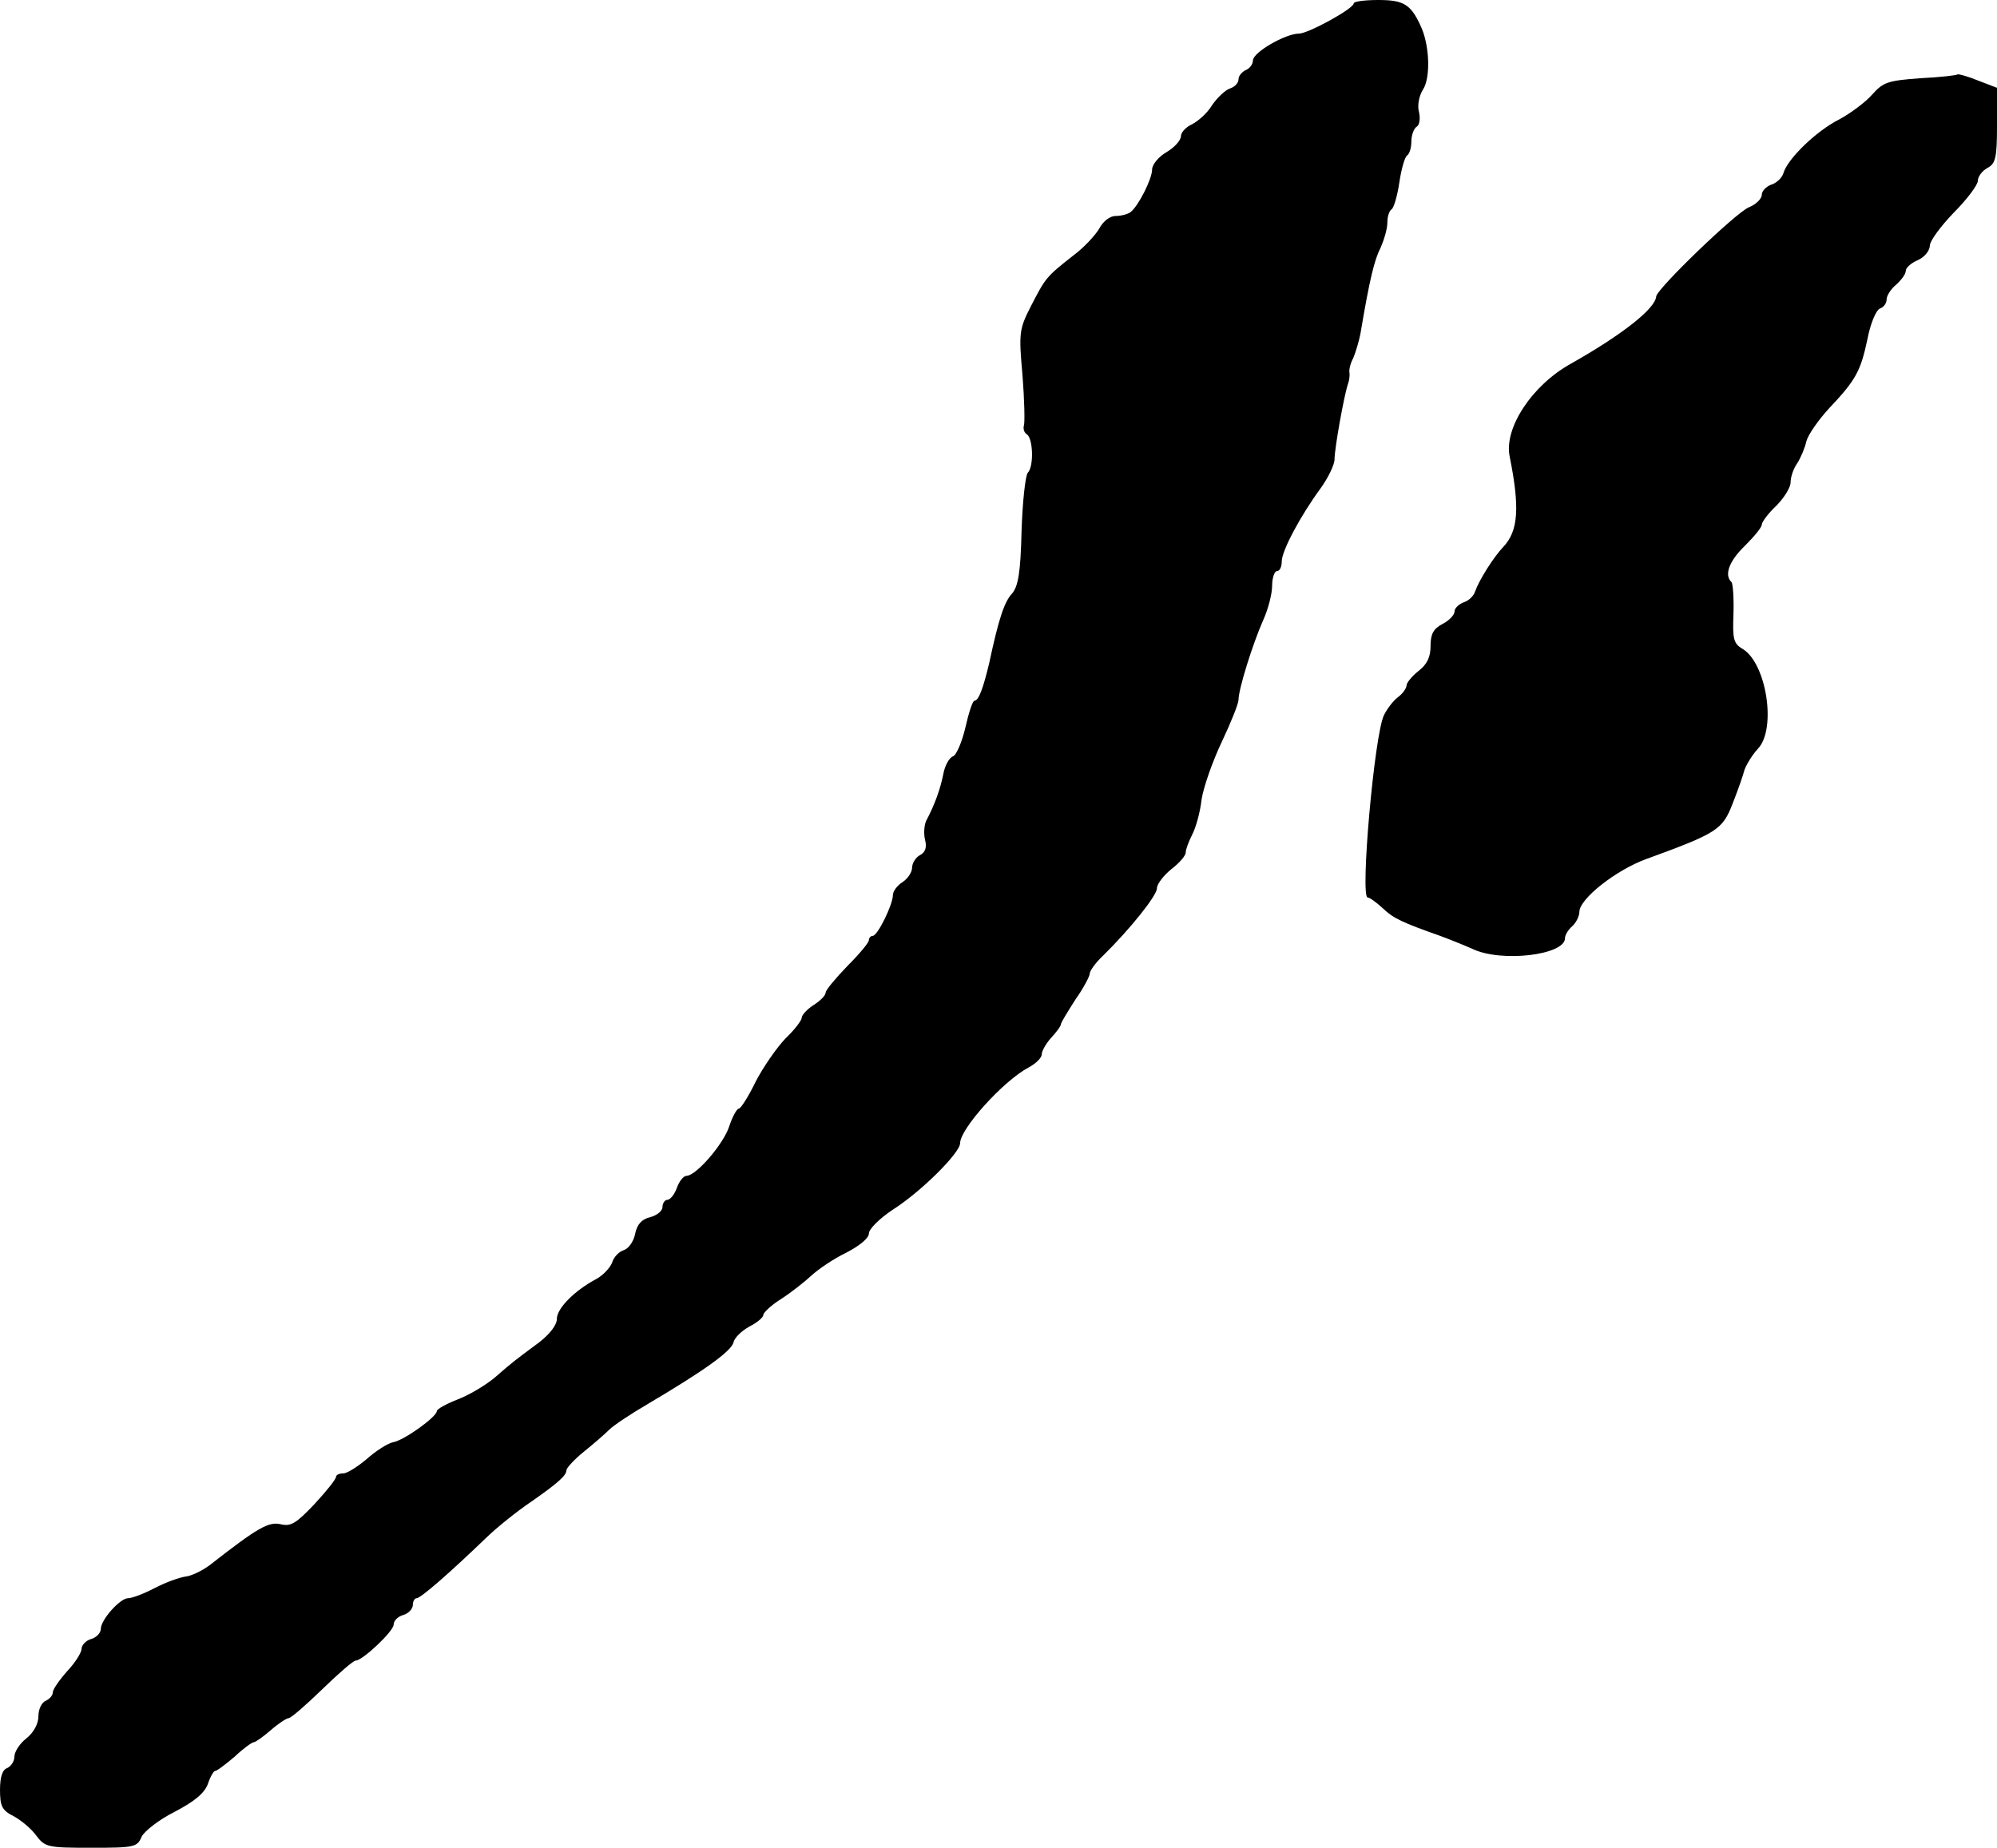
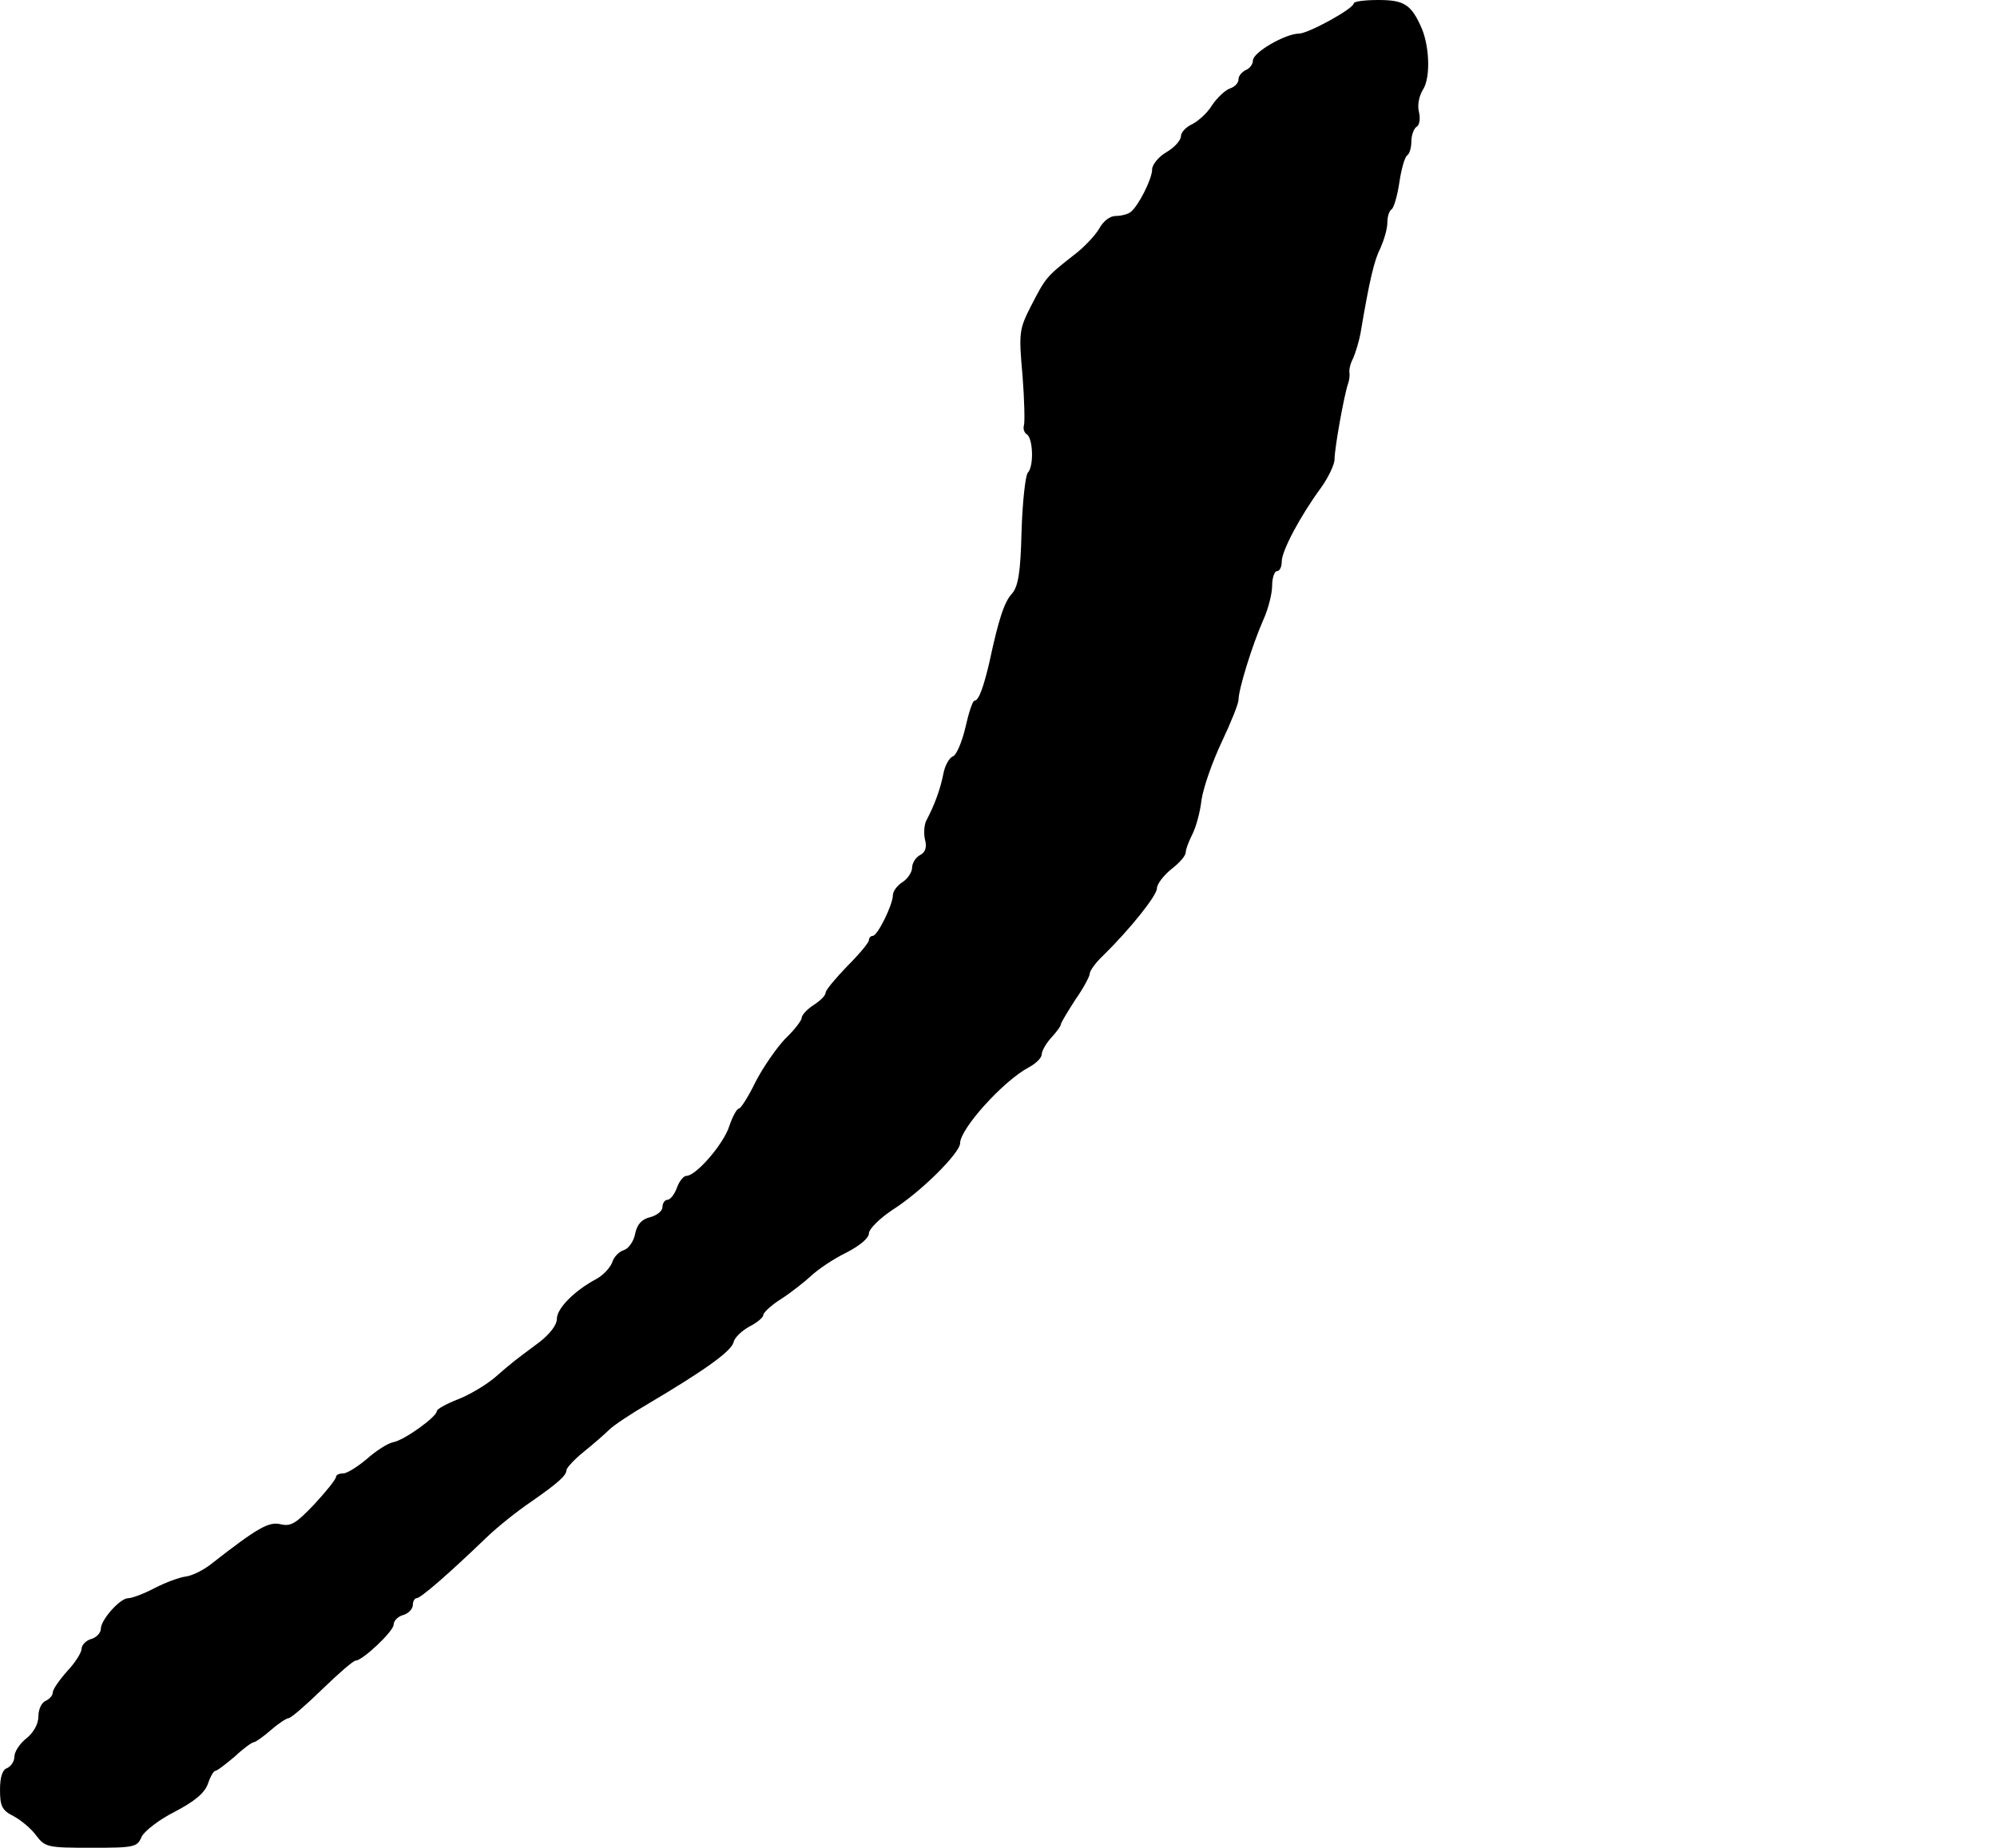
<svg xmlns="http://www.w3.org/2000/svg" version="1.0" width="416pt" height="385pt" viewBox="0 0 416 385" preserveAspectRatio="xMidYMid meet">
  <g transform="translate(0,385) scale(0.1,-0.1)" fill="#000000" stroke="none">
    <path d="M2820 3843 c0 -11 -95 -63 -114 -63 -28 0 -96 -39 -96 -56 0 -8 -7 -17 -15 -20 -8 -4 -15 -12 -15 -19 0 -8 -8 -16 -17 -19 -10 -3 -27 -19 -38 -35 -10 -17 -30 -34 -42 -40 -13 -6 -23 -17 -23 -25 0 -8 -13 -23 -30 -33 -16 -9 -30 -26 -30 -36 0 -20 -29 -77 -45 -89 -5 -4 -19 -8 -31 -8 -12 0 -26 -11 -34 -26 -8 -14 -32 -40 -55 -57 -56 -44 -57 -46 -87 -104 -25 -49 -26 -56 -18 -145 4 -51 5 -98 3 -104 -2 -7 0 -15 6 -19 13 -8 15 -67 2 -80 -5 -6 -11 -60 -13 -122 -2 -86 -7 -115 -20 -130 -16 -17 -28 -54 -47 -143 -12 -51 -22 -80 -31 -80 -4 0 -12 -25 -19 -56 -7 -30 -19 -58 -26 -60 -8 -3 -17 -20 -20 -37 -6 -30 -17 -62 -36 -98 -4 -9 -5 -27 -2 -39 4 -15 1 -26 -11 -32 -9 -5 -16 -17 -16 -26 0 -9 -9 -23 -20 -30 -11 -7 -20 -19 -20 -27 0 -20 -32 -85 -42 -85 -4 0 -8 -4 -8 -9 0 -5 -20 -29 -45 -54 -25 -26 -45 -50 -45 -55 0 -6 -11 -17 -25 -26 -14 -9 -25 -21 -25 -27 0 -5 -15 -25 -34 -43 -18 -19 -46 -59 -62 -90 -15 -31 -31 -56 -35 -56 -4 0 -13 -16 -20 -37 -12 -37 -69 -103 -89 -103 -6 0 -15 -11 -20 -25 -5 -14 -14 -25 -20 -25 -5 0 -10 -7 -10 -15 0 -8 -11 -17 -25 -21 -18 -4 -28 -15 -32 -35 -3 -16 -14 -31 -24 -34 -10 -3 -21 -15 -24 -26 -4 -10 -18 -26 -33 -34 -45 -24 -82 -61 -82 -83 0 -13 -15 -32 -37 -49 -51 -38 -53 -39 -92 -73 -19 -16 -54 -37 -78 -46 -23 -9 -43 -20 -43 -24 0 -12 -68 -61 -91 -65 -11 -2 -36 -18 -55 -35 -19 -16 -41 -30 -49 -30 -8 0 -15 -3 -15 -7 0 -5 -20 -30 -45 -57 -38 -40 -49 -47 -70 -42 -25 6 -47 -6 -148 -85 -16 -12 -39 -23 -51 -24 -13 -2 -41 -12 -64 -24 -23 -12 -47 -21 -55 -21 -17 0 -57 -45 -57 -64 0 -8 -9 -18 -20 -21 -11 -3 -20 -13 -20 -20 0 -8 -13 -29 -30 -47 -16 -18 -30 -38 -30 -44 0 -7 -7 -14 -15 -18 -8 -3 -15 -17 -15 -32 0 -16 -10 -34 -25 -46 -14 -11 -25 -28 -25 -38 0 -10 -7 -20 -15 -24 -10 -3 -15 -19 -15 -45 0 -34 4 -43 28 -55 15 -8 37 -26 47 -40 19 -25 24 -26 115 -26 89 0 96 1 105 23 6 12 37 36 69 52 42 22 62 39 69 58 5 15 12 27 15 27 4 0 22 14 41 30 18 17 36 30 40 30 3 0 19 11 35 25 16 14 33 25 37 25 5 0 36 27 70 60 34 33 65 60 70 60 14 0 79 61 79 75 0 8 9 17 20 20 11 3 20 13 20 21 0 8 4 14 8 14 8 0 65 49 147 128 22 21 62 53 90 72 59 41 75 56 75 67 0 4 16 22 36 38 21 17 44 37 53 46 9 9 45 33 81 54 115 68 173 109 178 128 2 10 17 24 33 33 16 8 29 19 29 24 0 5 17 21 38 34 20 13 48 35 62 48 14 13 46 35 73 48 27 14 47 30 47 40 0 9 22 31 49 49 60 38 141 119 141 139 0 30 90 130 143 158 15 8 27 20 27 27 0 7 9 23 20 35 11 12 20 24 20 28 0 3 14 26 30 51 17 24 30 49 30 54 0 6 12 23 28 38 56 55 112 125 112 140 0 9 14 27 30 40 17 13 30 28 30 35 0 6 6 22 13 36 8 15 17 47 20 74 4 26 23 80 42 120 19 40 35 80 35 88 0 22 29 115 51 165 11 24 19 56 19 73 0 16 5 30 10 30 6 0 10 9 10 20 0 22 38 94 82 154 15 21 28 48 28 59 0 23 20 134 28 157 3 8 4 19 3 24 -1 6 2 19 8 30 5 12 12 35 15 51 19 113 29 154 42 179 7 16 14 39 14 52 0 13 4 25 9 28 5 4 12 29 16 56 4 27 11 52 16 56 5 3 9 16 9 29 0 13 5 27 11 31 6 3 8 17 5 30 -4 14 0 34 8 47 16 24 14 88 -2 127 -22 51 -37 60 -91 60 -28 0 -51 -3 -51 -7z" />
-     <path d="M4078 3695 c-2 -2 -37 -6 -78 -8 -67 -5 -77 -8 -100 -34 -14 -16 -45 -39 -69 -52 -46 -23 -107 -81 -116 -112 -3 -10 -15 -21 -26 -24 -10 -4 -19 -13 -19 -21 0 -8 -12 -20 -27 -26 -27 -11 -193 -171 -193 -186 -2 -25 -70 -79 -178 -140 -81 -45 -140 -135 -127 -194 21 -105 18 -154 -13 -187 -21 -22 -51 -70 -59 -93 -3 -10 -14 -20 -24 -23 -10 -4 -19 -12 -19 -19 0 -7 -11 -19 -25 -26 -19 -10 -25 -21 -25 -46 0 -23 -7 -38 -25 -52 -14 -11 -25 -25 -25 -30 0 -6 -8 -17 -17 -24 -10 -7 -23 -24 -30 -38 -20 -40 -50 -380 -34 -380 4 0 18 -10 31 -22 23 -22 41 -30 120 -58 19 -7 49 -19 67 -27 60 -29 193 -13 193 22 0 7 7 18 15 25 8 7 15 21 15 30 0 27 76 87 139 110 148 54 159 61 180 115 11 28 22 59 25 71 4 11 16 31 28 44 39 41 18 178 -32 208 -19 11 -21 21 -19 72 1 33 -1 63 -4 67 -16 15 -5 44 28 76 19 19 35 38 35 44 0 5 13 23 30 39 16 16 30 38 30 49 0 11 6 29 14 40 7 11 16 32 19 46 4 14 25 44 47 68 56 59 66 78 80 144 6 32 18 61 26 64 8 3 14 11 14 19 0 8 9 22 20 31 11 10 20 22 20 29 0 6 11 16 25 22 14 6 25 20 25 30 0 10 23 41 50 69 28 28 50 58 50 66 0 9 9 21 20 27 17 9 20 21 20 89 l0 78 -39 15 c-22 9 -41 14 -43 13z" />
  </g>
</svg>